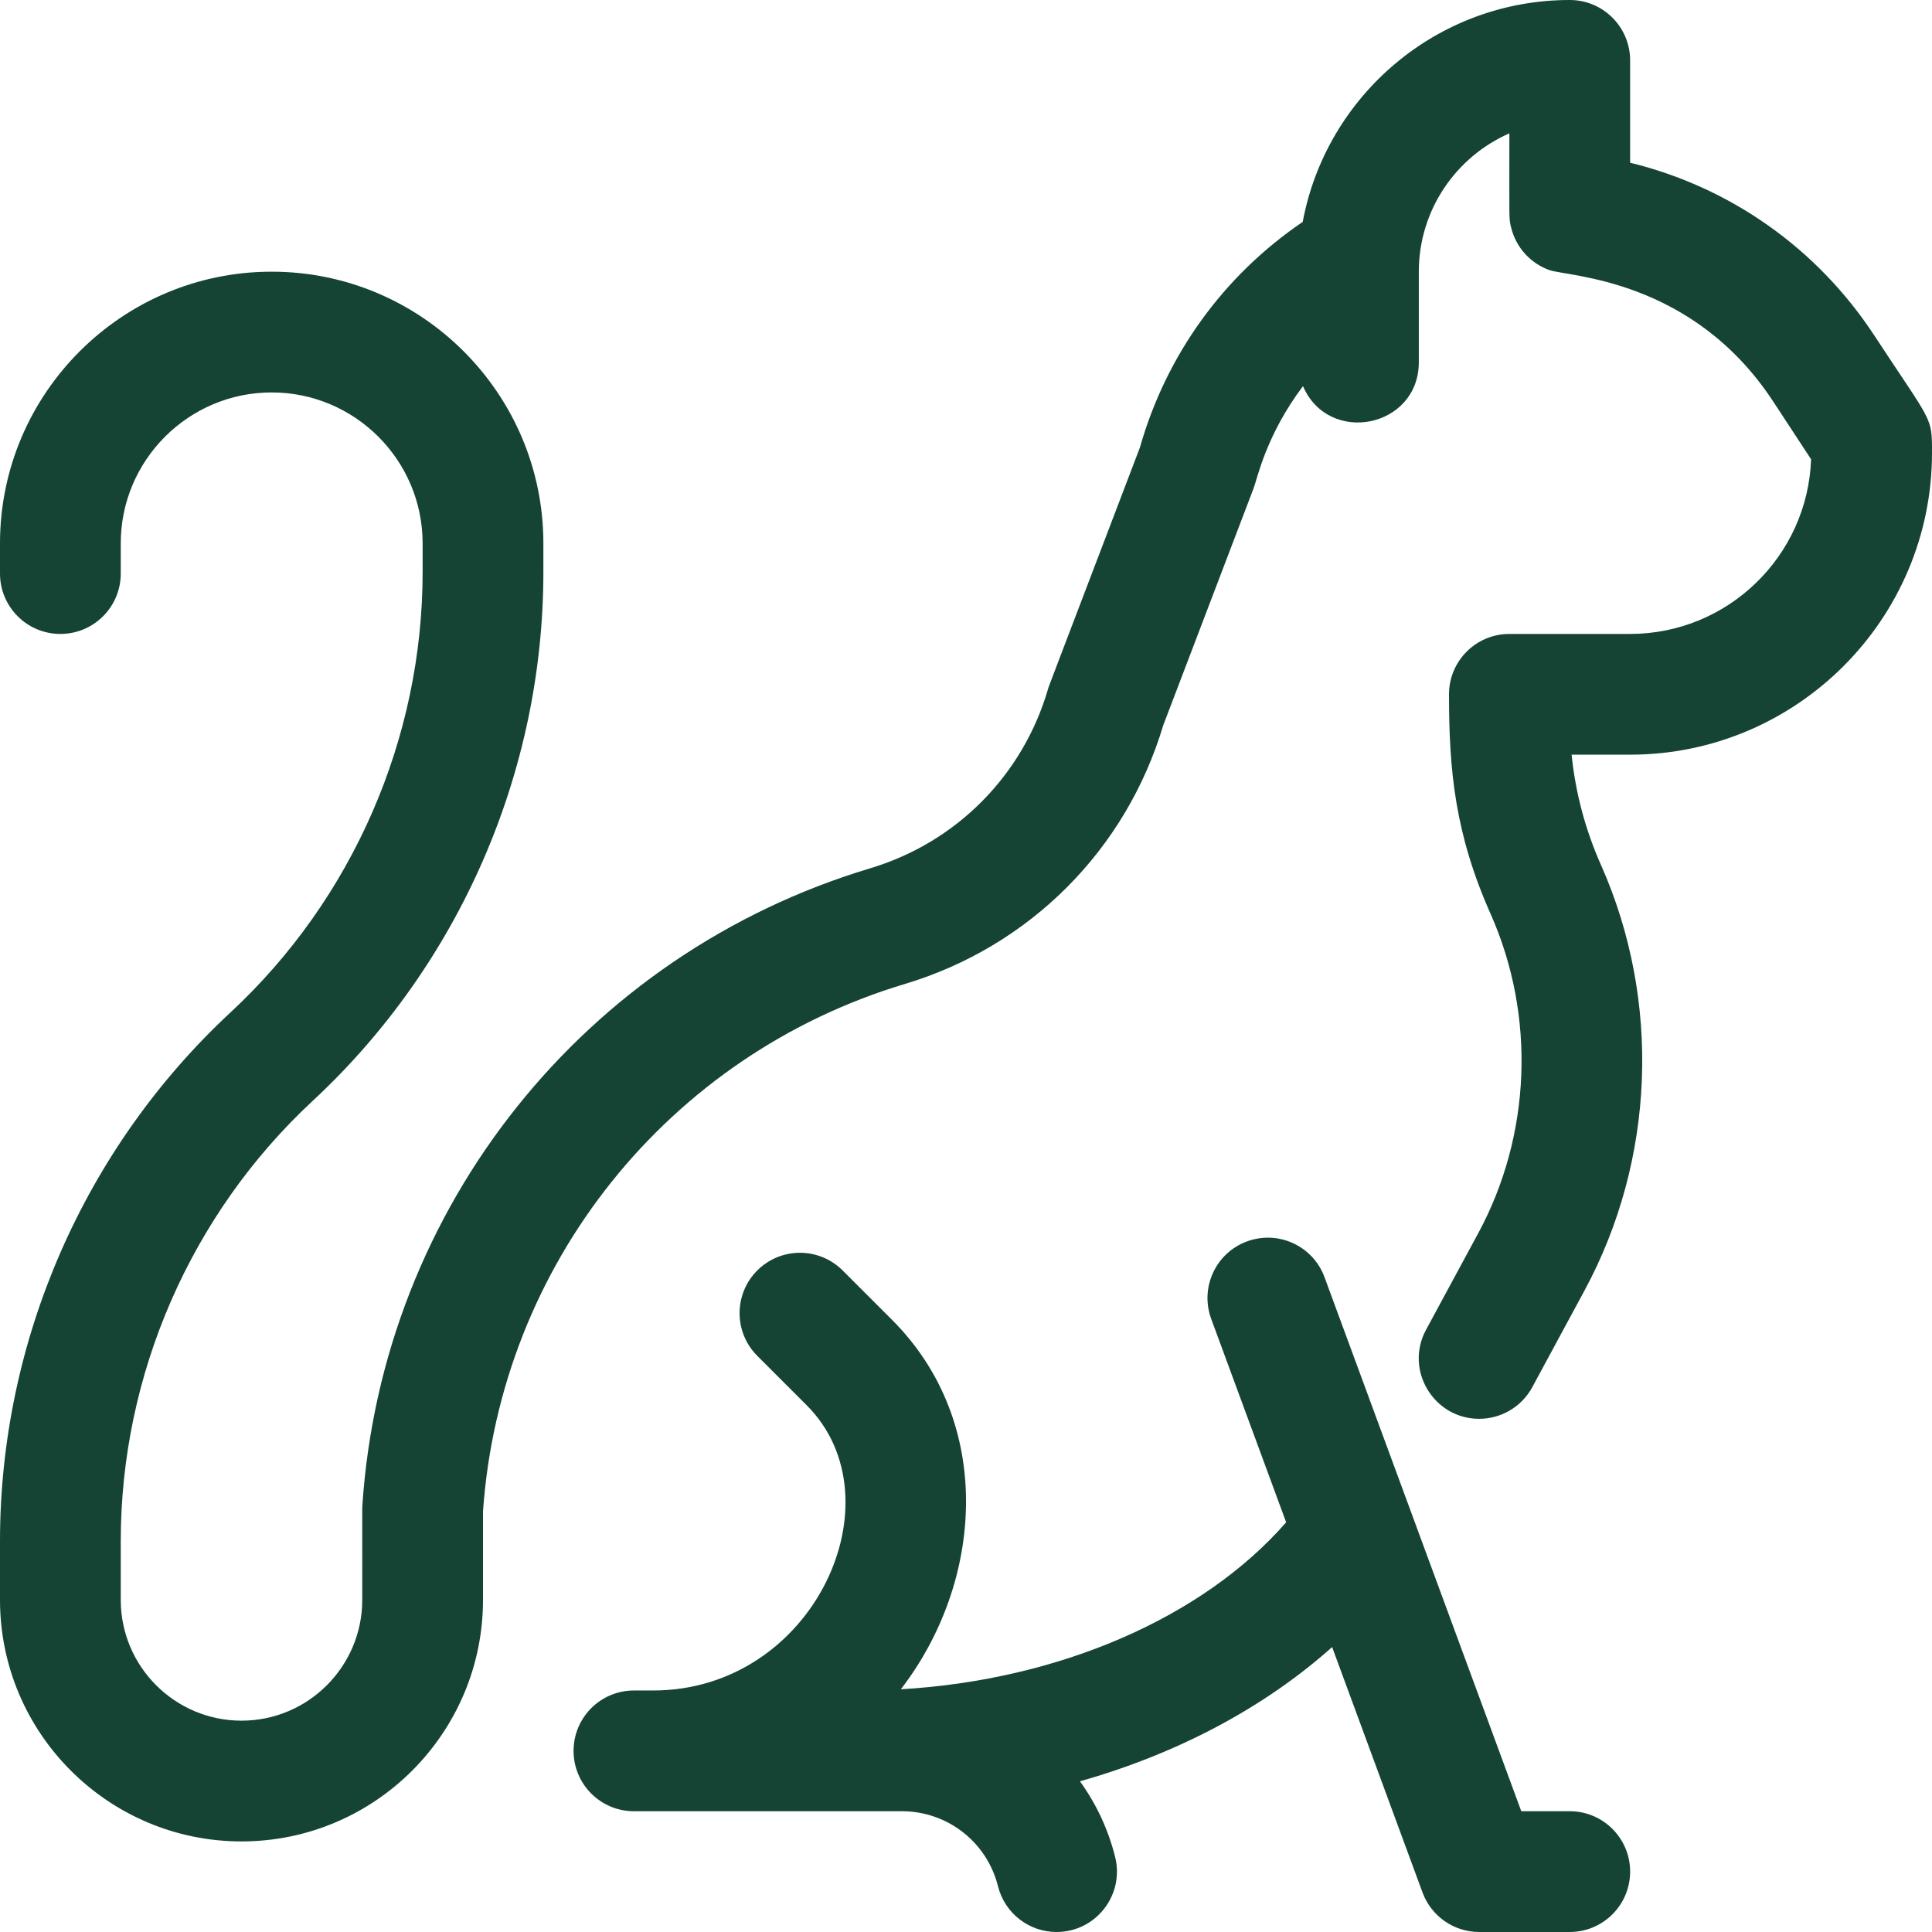
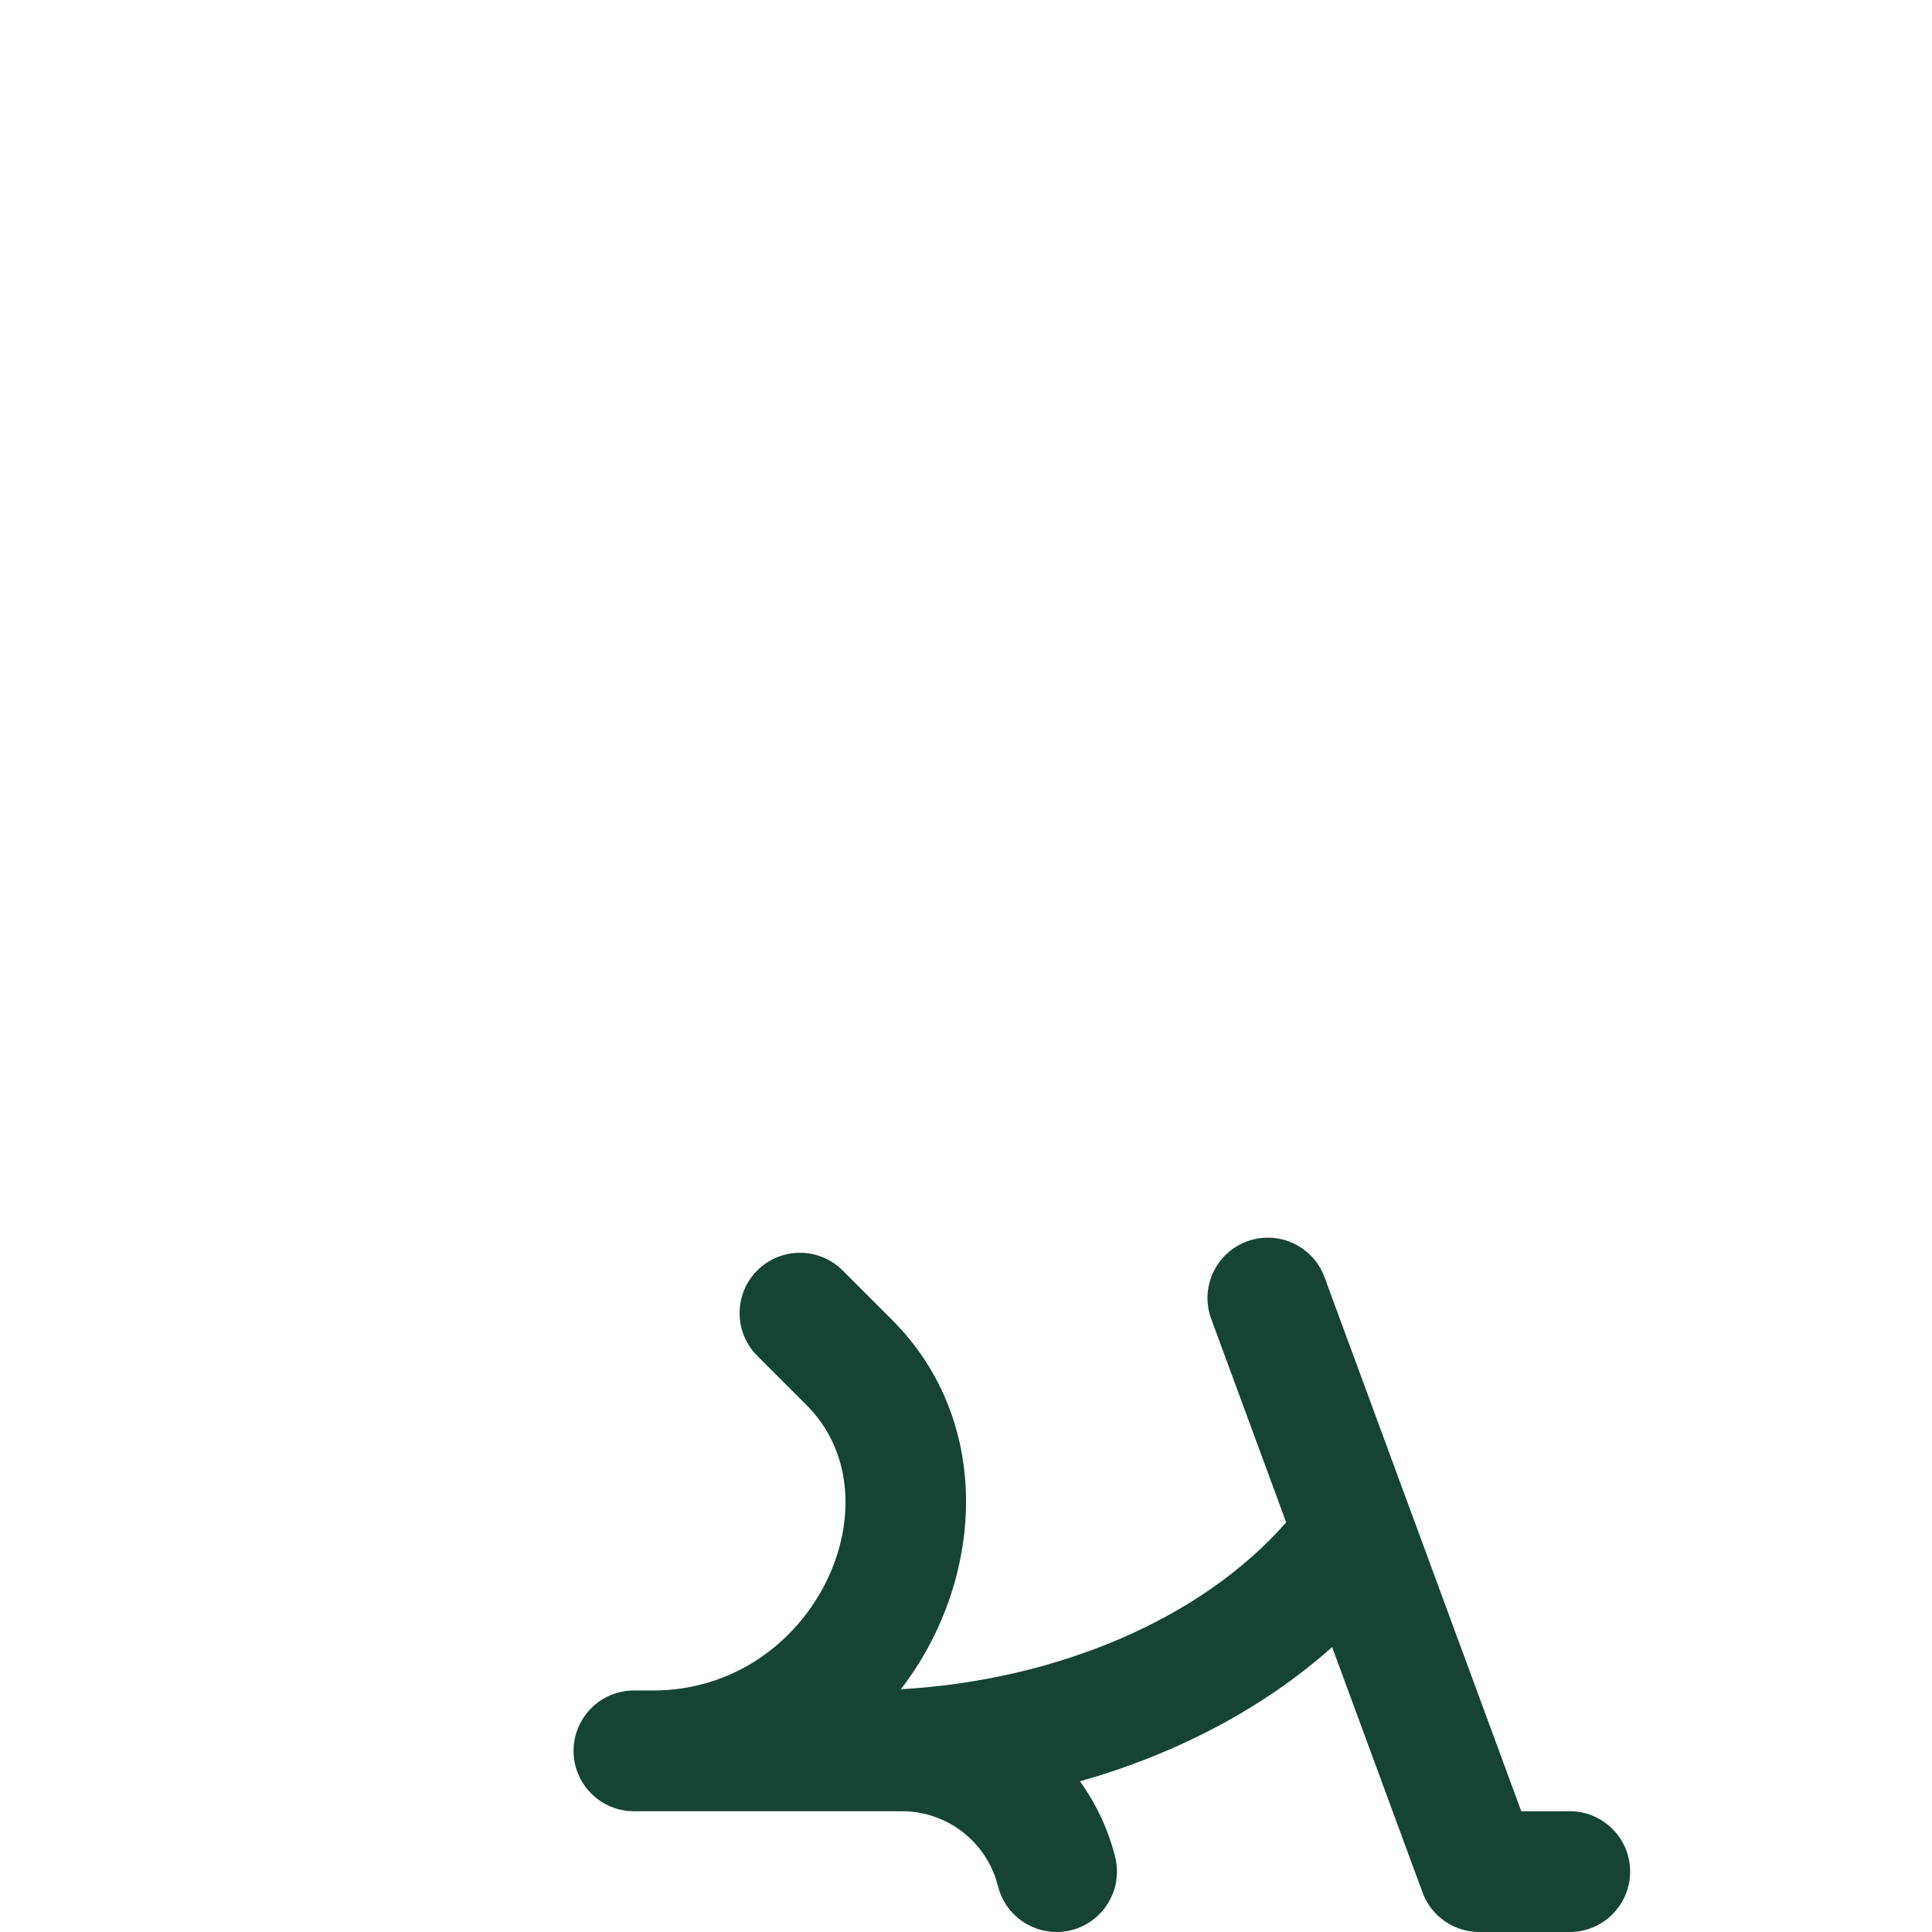
<svg xmlns="http://www.w3.org/2000/svg" width="104" height="104" viewBox="0 0 104 104" fill="none">
-   <path d="M100.892 18.055C97.81 13.355 93.122 10.07 87.75 8.759V3.25C87.75 1.455 86.295 0 84.5 0C77.352 0 71.389 5.156 70.126 11.944C65.863 14.84 62.781 19.096 61.36 24.094C56.152 37.754 56.469 36.908 56.416 37.092C55.059 41.743 51.479 45.351 46.839 46.742C31.488 51.35 20.575 64.982 19.507 81.034C19.496 81.195 19.5 80.813 19.5 86.124C19.5 89.709 16.584 92.624 13 92.624C9.416 92.624 6.5 89.709 6.5 86.124V82.96C6.5 73.996 10.268 65.356 16.836 59.256C24.726 51.931 29.25 41.555 29.25 30.79V29.25C29.25 21.186 22.689 14.625 14.625 14.625C6.561 14.625 0 21.186 0 29.25V30.875C0 32.67 1.455 34.125 3.25 34.125C5.045 34.125 6.5 32.67 6.5 30.875V29.25C6.5 24.77 10.145 21.125 14.625 21.125C19.105 21.125 22.75 24.77 22.75 29.25V30.789C22.75 39.754 18.982 48.393 12.414 54.493C4.524 61.818 0 72.194 0 82.96V86.124C0 93.293 5.832 99.124 13 99.124C20.168 99.124 26 93.293 26 86.124V81.36C26.926 68.09 35.959 56.795 48.706 52.968C55.422 50.954 60.613 45.755 62.617 39.043L67.486 26.272C67.681 25.76 68.152 23.421 70.14 20.785C71.53 24.009 76.375 23.022 76.375 19.5V14.625C76.375 11.3 78.383 8.434 81.25 7.178C81.25 12.056 81.22 11.734 81.345 12.251C81.606 13.321 82.385 14.172 83.398 14.537C84.394 14.896 91.096 14.969 95.456 21.619L97.491 24.723C97.307 29.938 93.01 34.125 87.75 34.125H81.25C79.455 34.125 78 35.58 78 37.375C78 41.491 78.324 44.888 80.24 49.198C82.676 54.68 82.428 61.104 79.575 66.382L76.766 71.579C75.589 73.755 77.186 76.375 79.622 76.375C80.777 76.375 81.896 75.757 82.484 74.67L85.293 69.472C89.098 62.435 89.429 53.869 86.18 46.558C85.336 44.658 84.807 42.67 84.6 40.624H87.75C96.71 40.624 104 33.335 104 24.375C104 22.385 104.014 22.817 100.892 18.055Z" fill="#154434" />
  <path d="M84.5 97.499H81.891L71.299 68.751C70.679 67.067 68.811 66.205 67.126 66.825C65.442 67.445 64.58 69.314 65.2 70.998L69.234 81.946C64.732 87.104 56.975 90.442 48.492 90.934C52.93 85.188 53.57 76.598 48.019 71.048L45.36 68.389C44.091 67.12 42.033 67.12 40.764 68.389C39.495 69.658 39.495 71.716 40.764 72.985L43.423 75.644C48.486 80.707 43.82 90.999 35.158 90.999H34.125C32.33 90.999 30.875 92.454 30.875 94.249C30.875 96.044 32.33 97.499 34.125 97.499H48.55C51.001 97.499 53.128 99.16 53.722 101.537C54.091 103.014 55.416 104 56.873 104C58.993 104 60.539 102.007 60.028 99.961C59.652 98.458 59 97.085 58.134 95.888C63.371 94.404 68.04 91.935 71.709 88.663L76.575 101.873C77.046 103.15 78.263 103.999 79.625 103.999H84.5C86.295 103.999 87.75 102.544 87.75 100.749C87.75 98.954 86.295 97.499 84.5 97.499Z" fill="#154434" />
</svg>